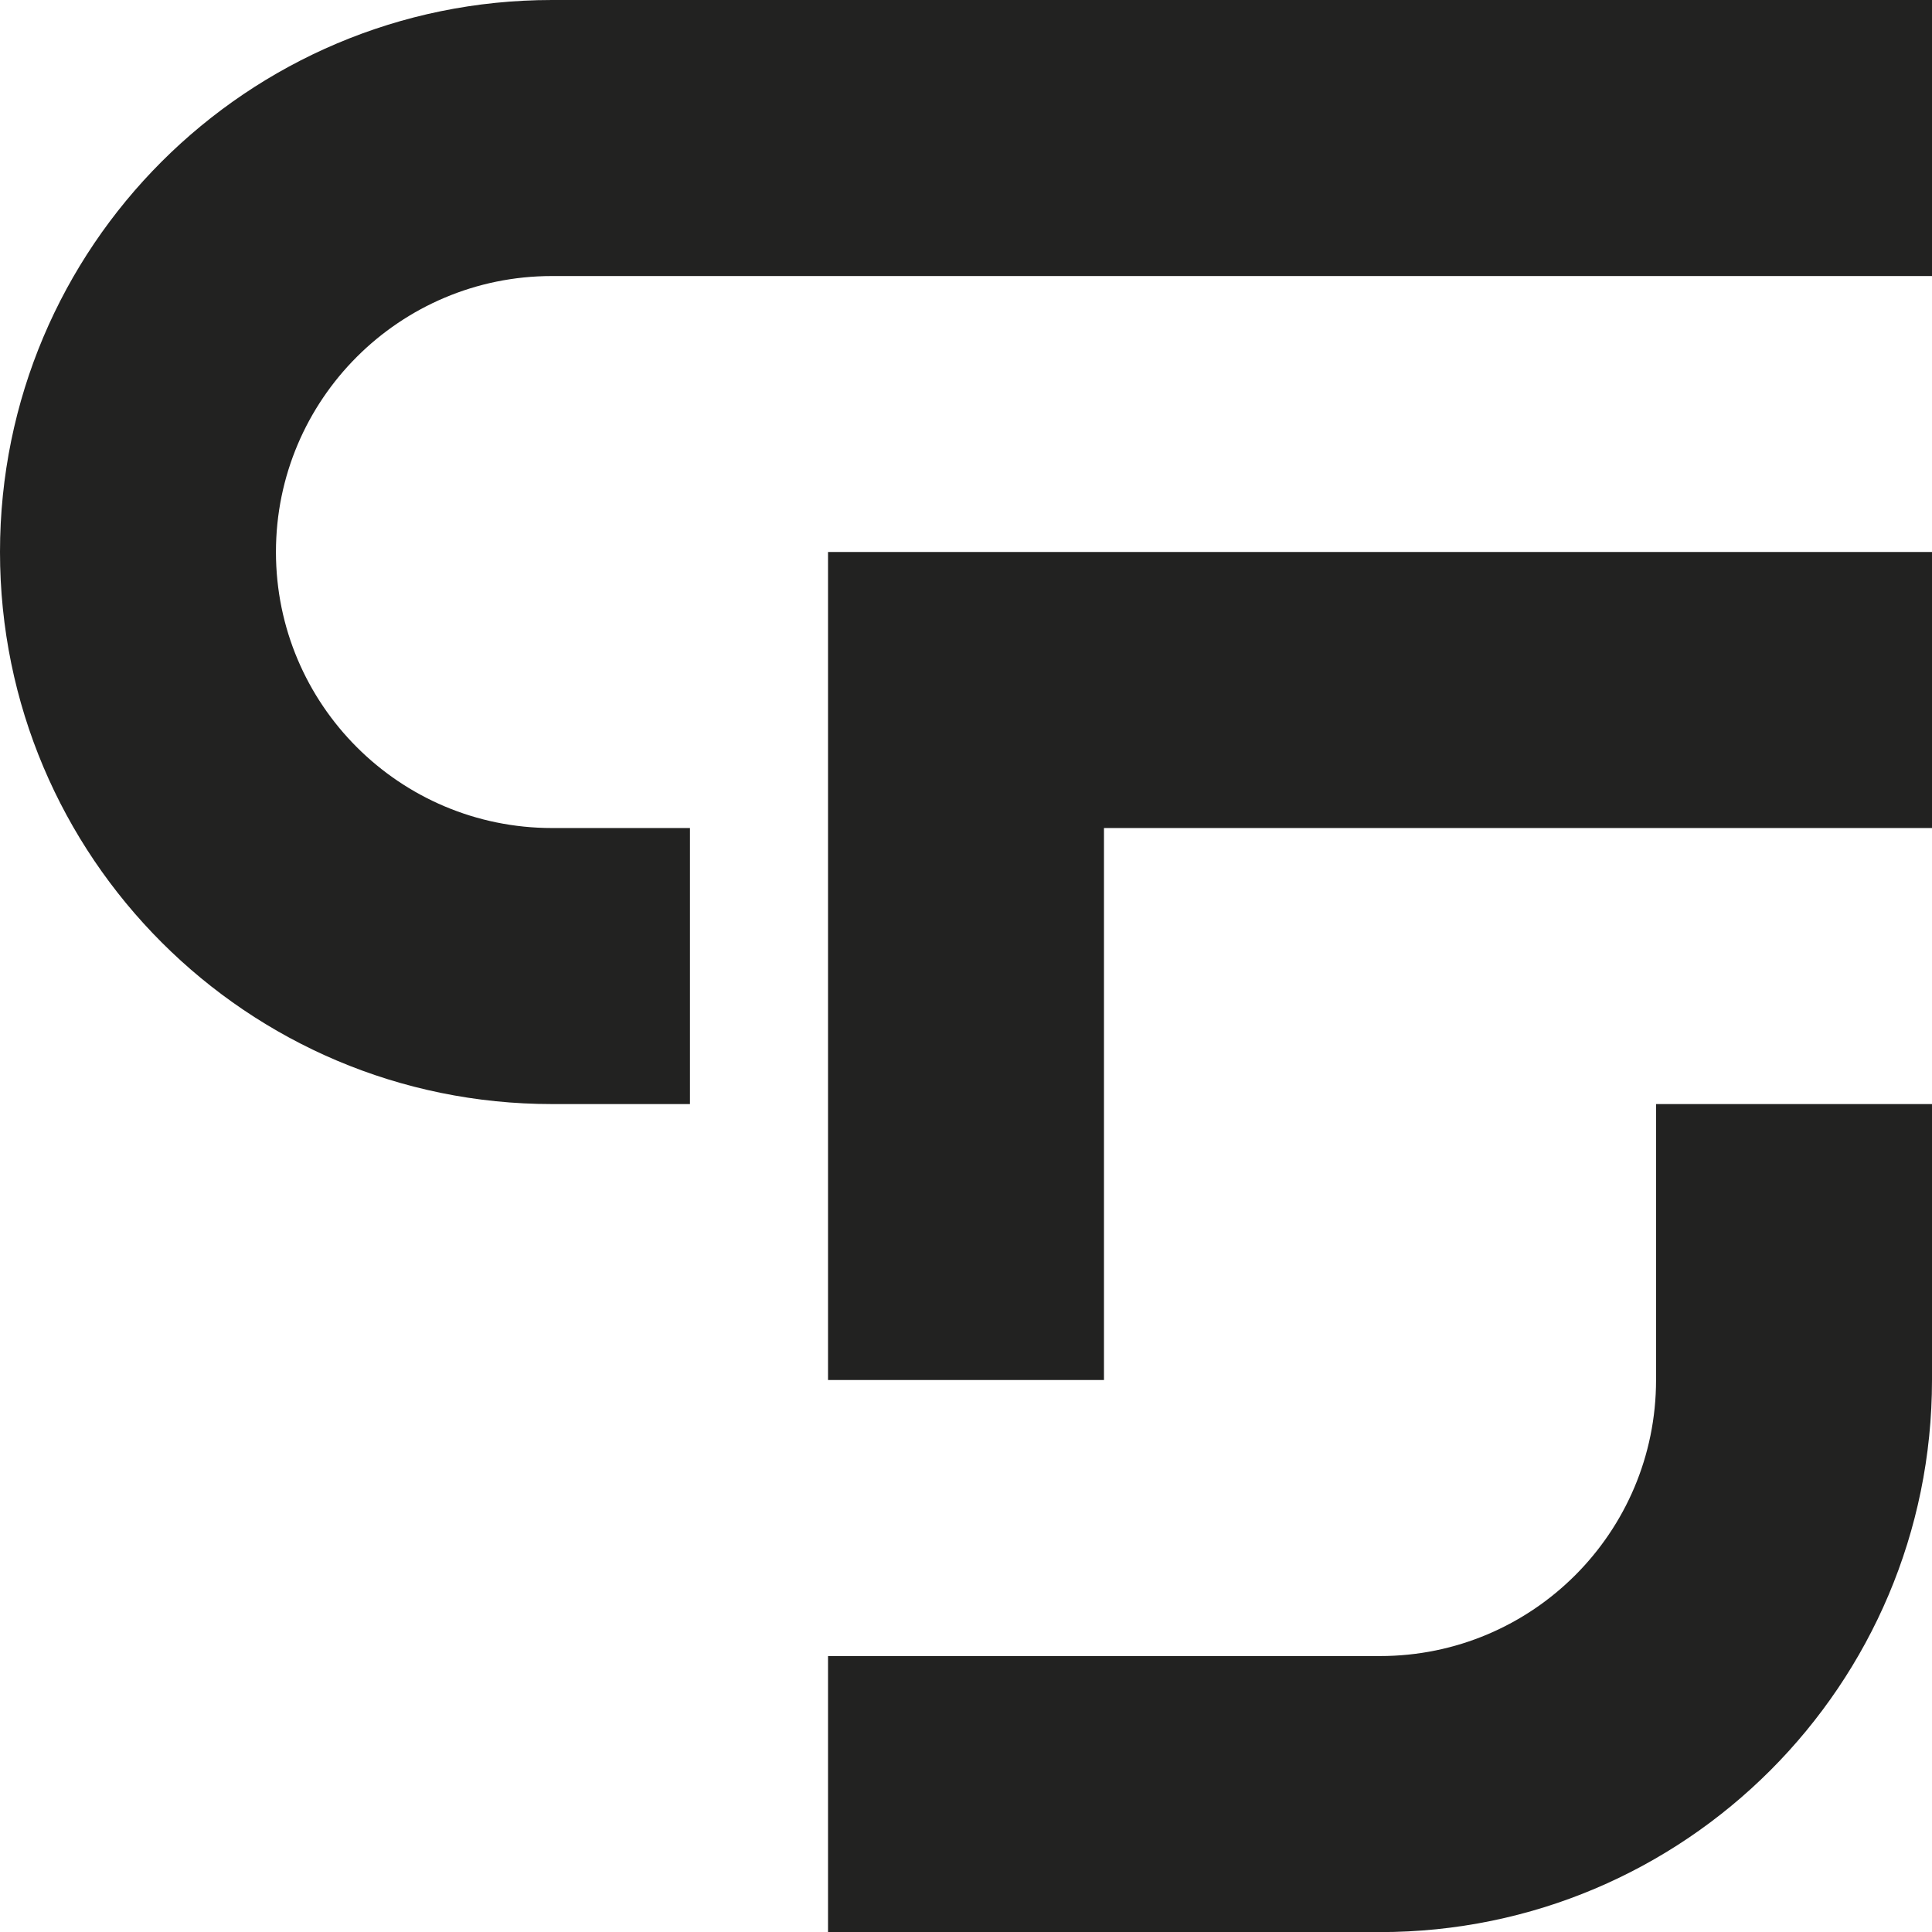
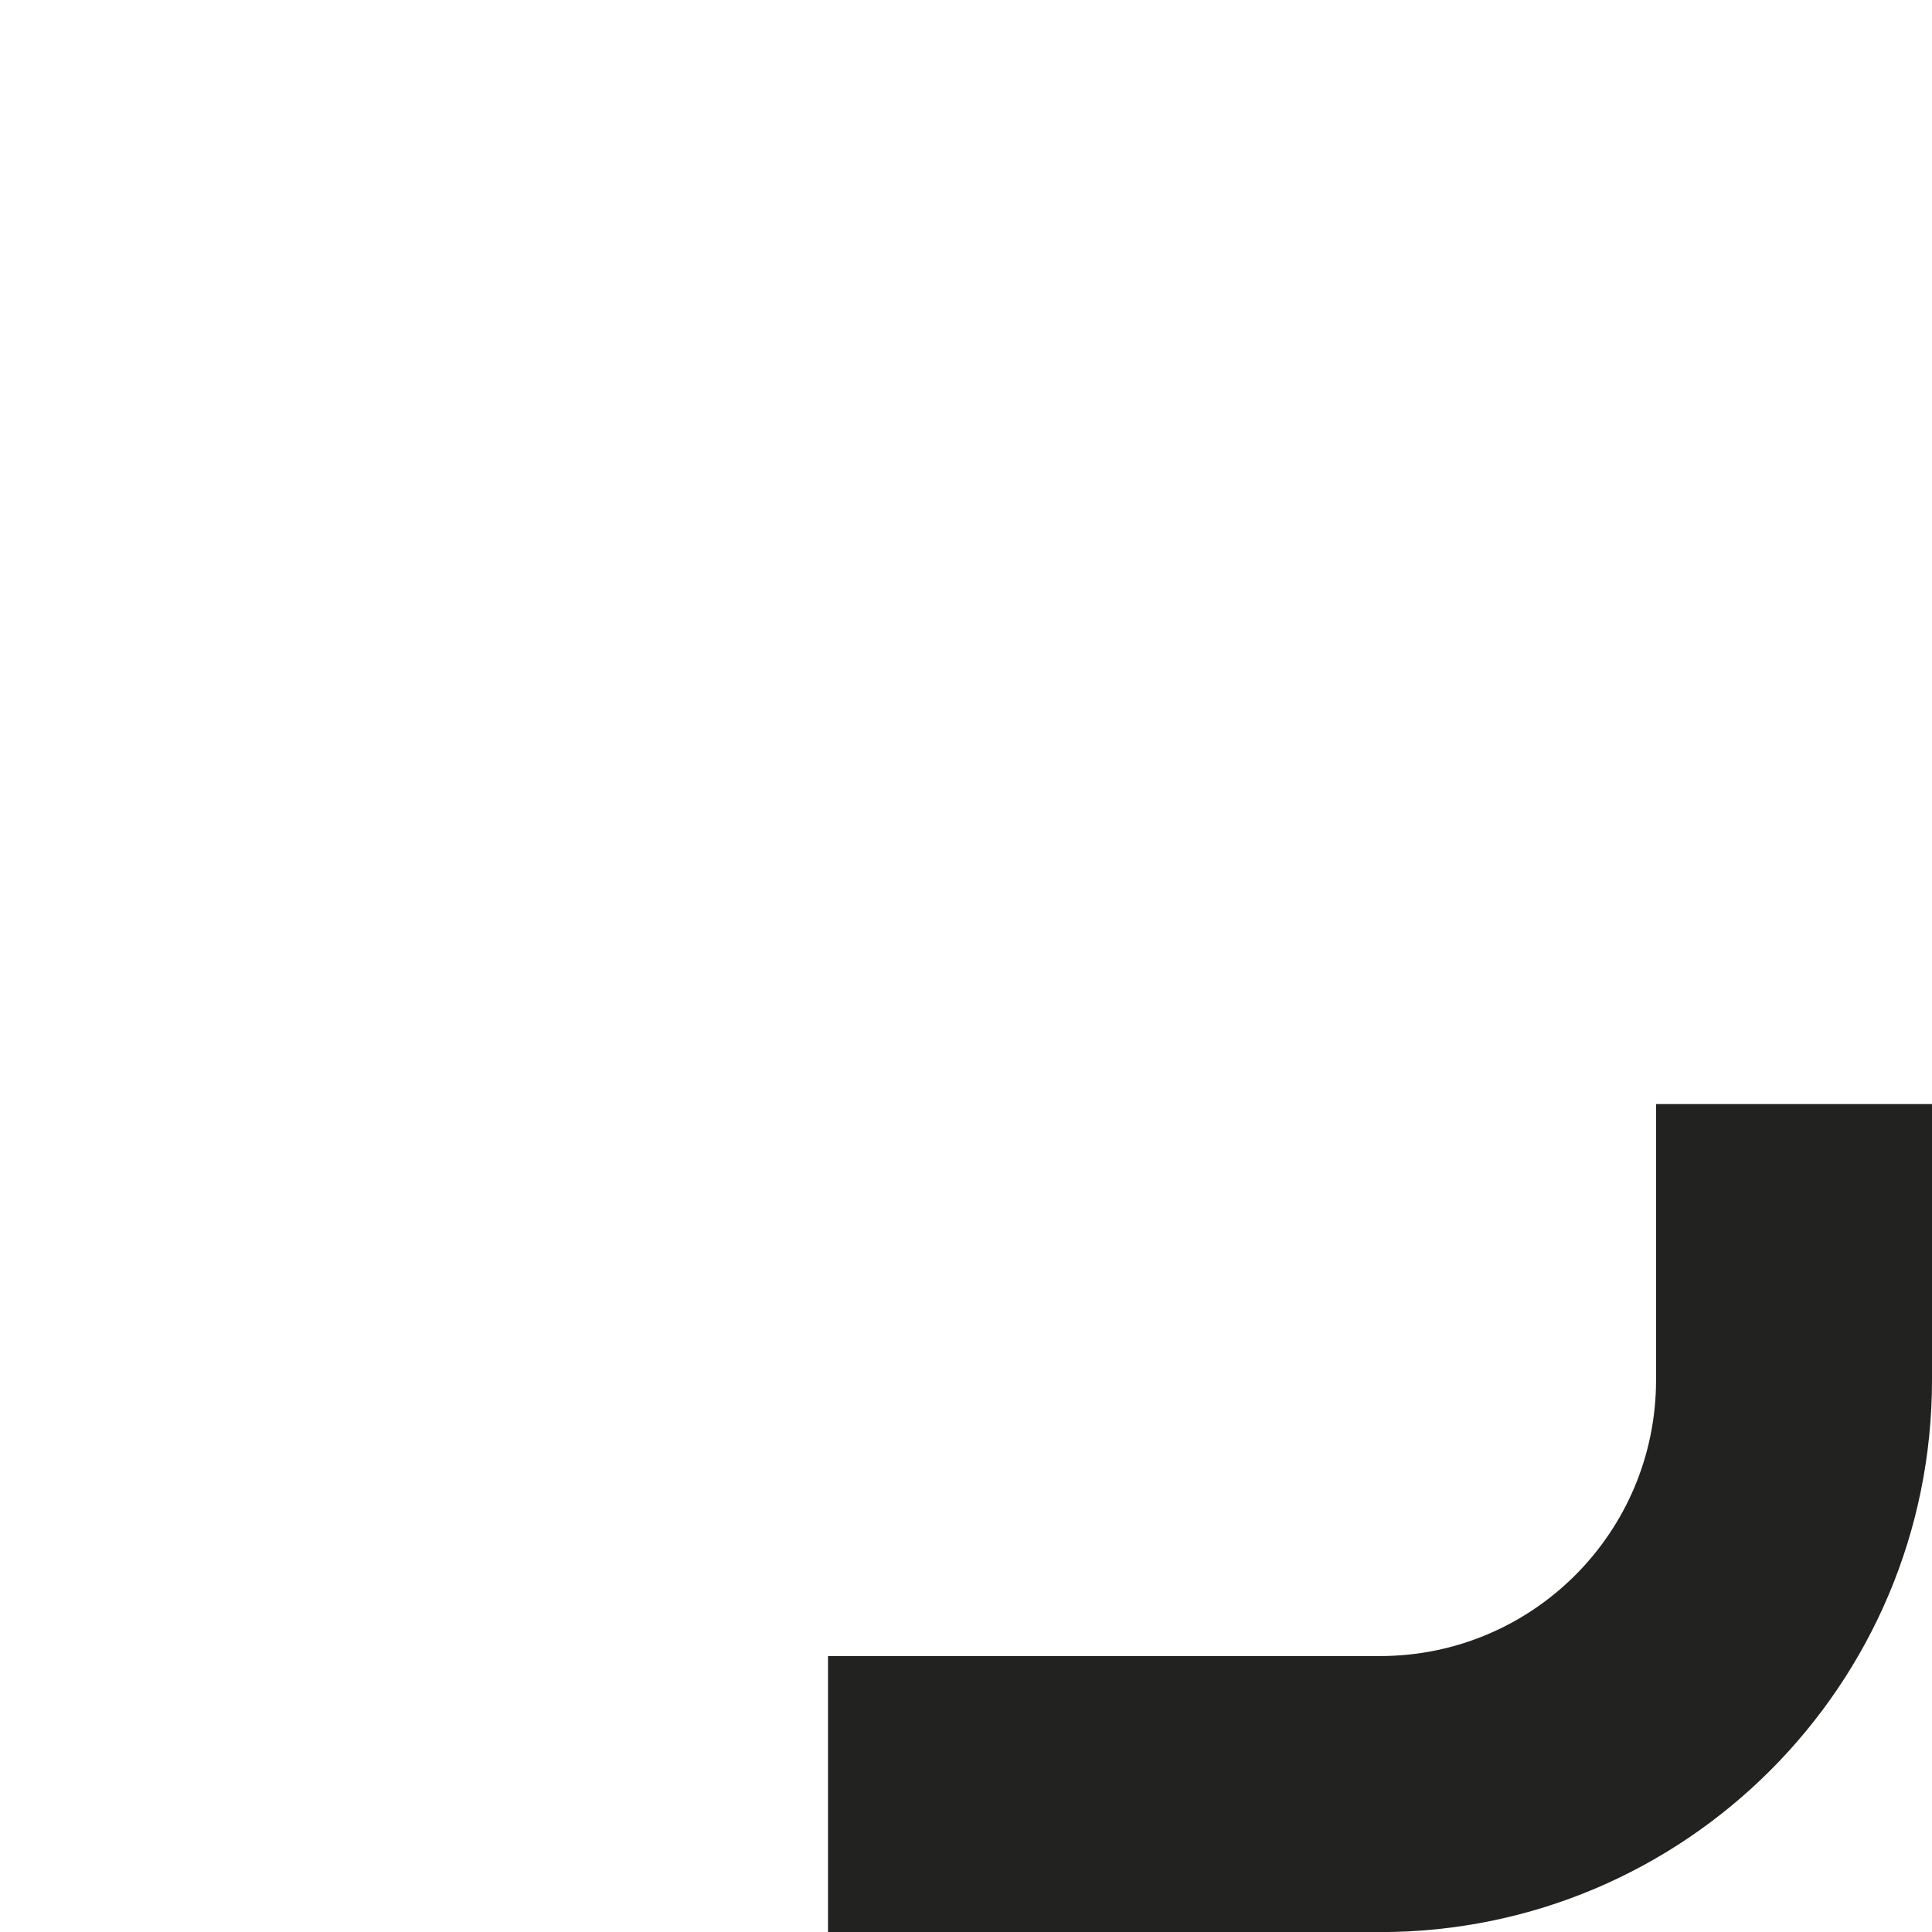
<svg xmlns="http://www.w3.org/2000/svg" id="Ebene_2" data-name="Ebene 2" viewBox="0 0 198.42 198.43">
  <defs>
    <style>
      .cls-1 {
        fill: #222221;
      }
    </style>
  </defs>
  <g id="Ebene_1-2" data-name="Ebene 1">
    <g>
      <path class="cls-1" d="M198.42,113.39v28.34c0,31.31-25.38,56.7-56.69,56.7h-56.69v-28.35h56.69c15.66,0,28.35-12.69,28.35-28.35v-28.34h28.34Z" />
-       <polygon class="cls-1" points="198.42 56.69 198.42 85.04 113.38 85.04 113.38 141.73 85.04 141.73 85.04 56.69 198.42 56.69" />
-       <path class="cls-1" d="M28.34,56.69c0,15.66,12.7,28.35,28.35,28.35h14.17v28.35h-14.17C25.38,113.39,0,88.01,0,56.69c0-15.66,6.34-29.83,16.6-40.09C26.86,6.35,41.04,0,56.69,0H198.42V28.35H56.69c-15.65,0-28.35,12.69-28.35,28.34Z" />
    </g>
  </g>
</svg>